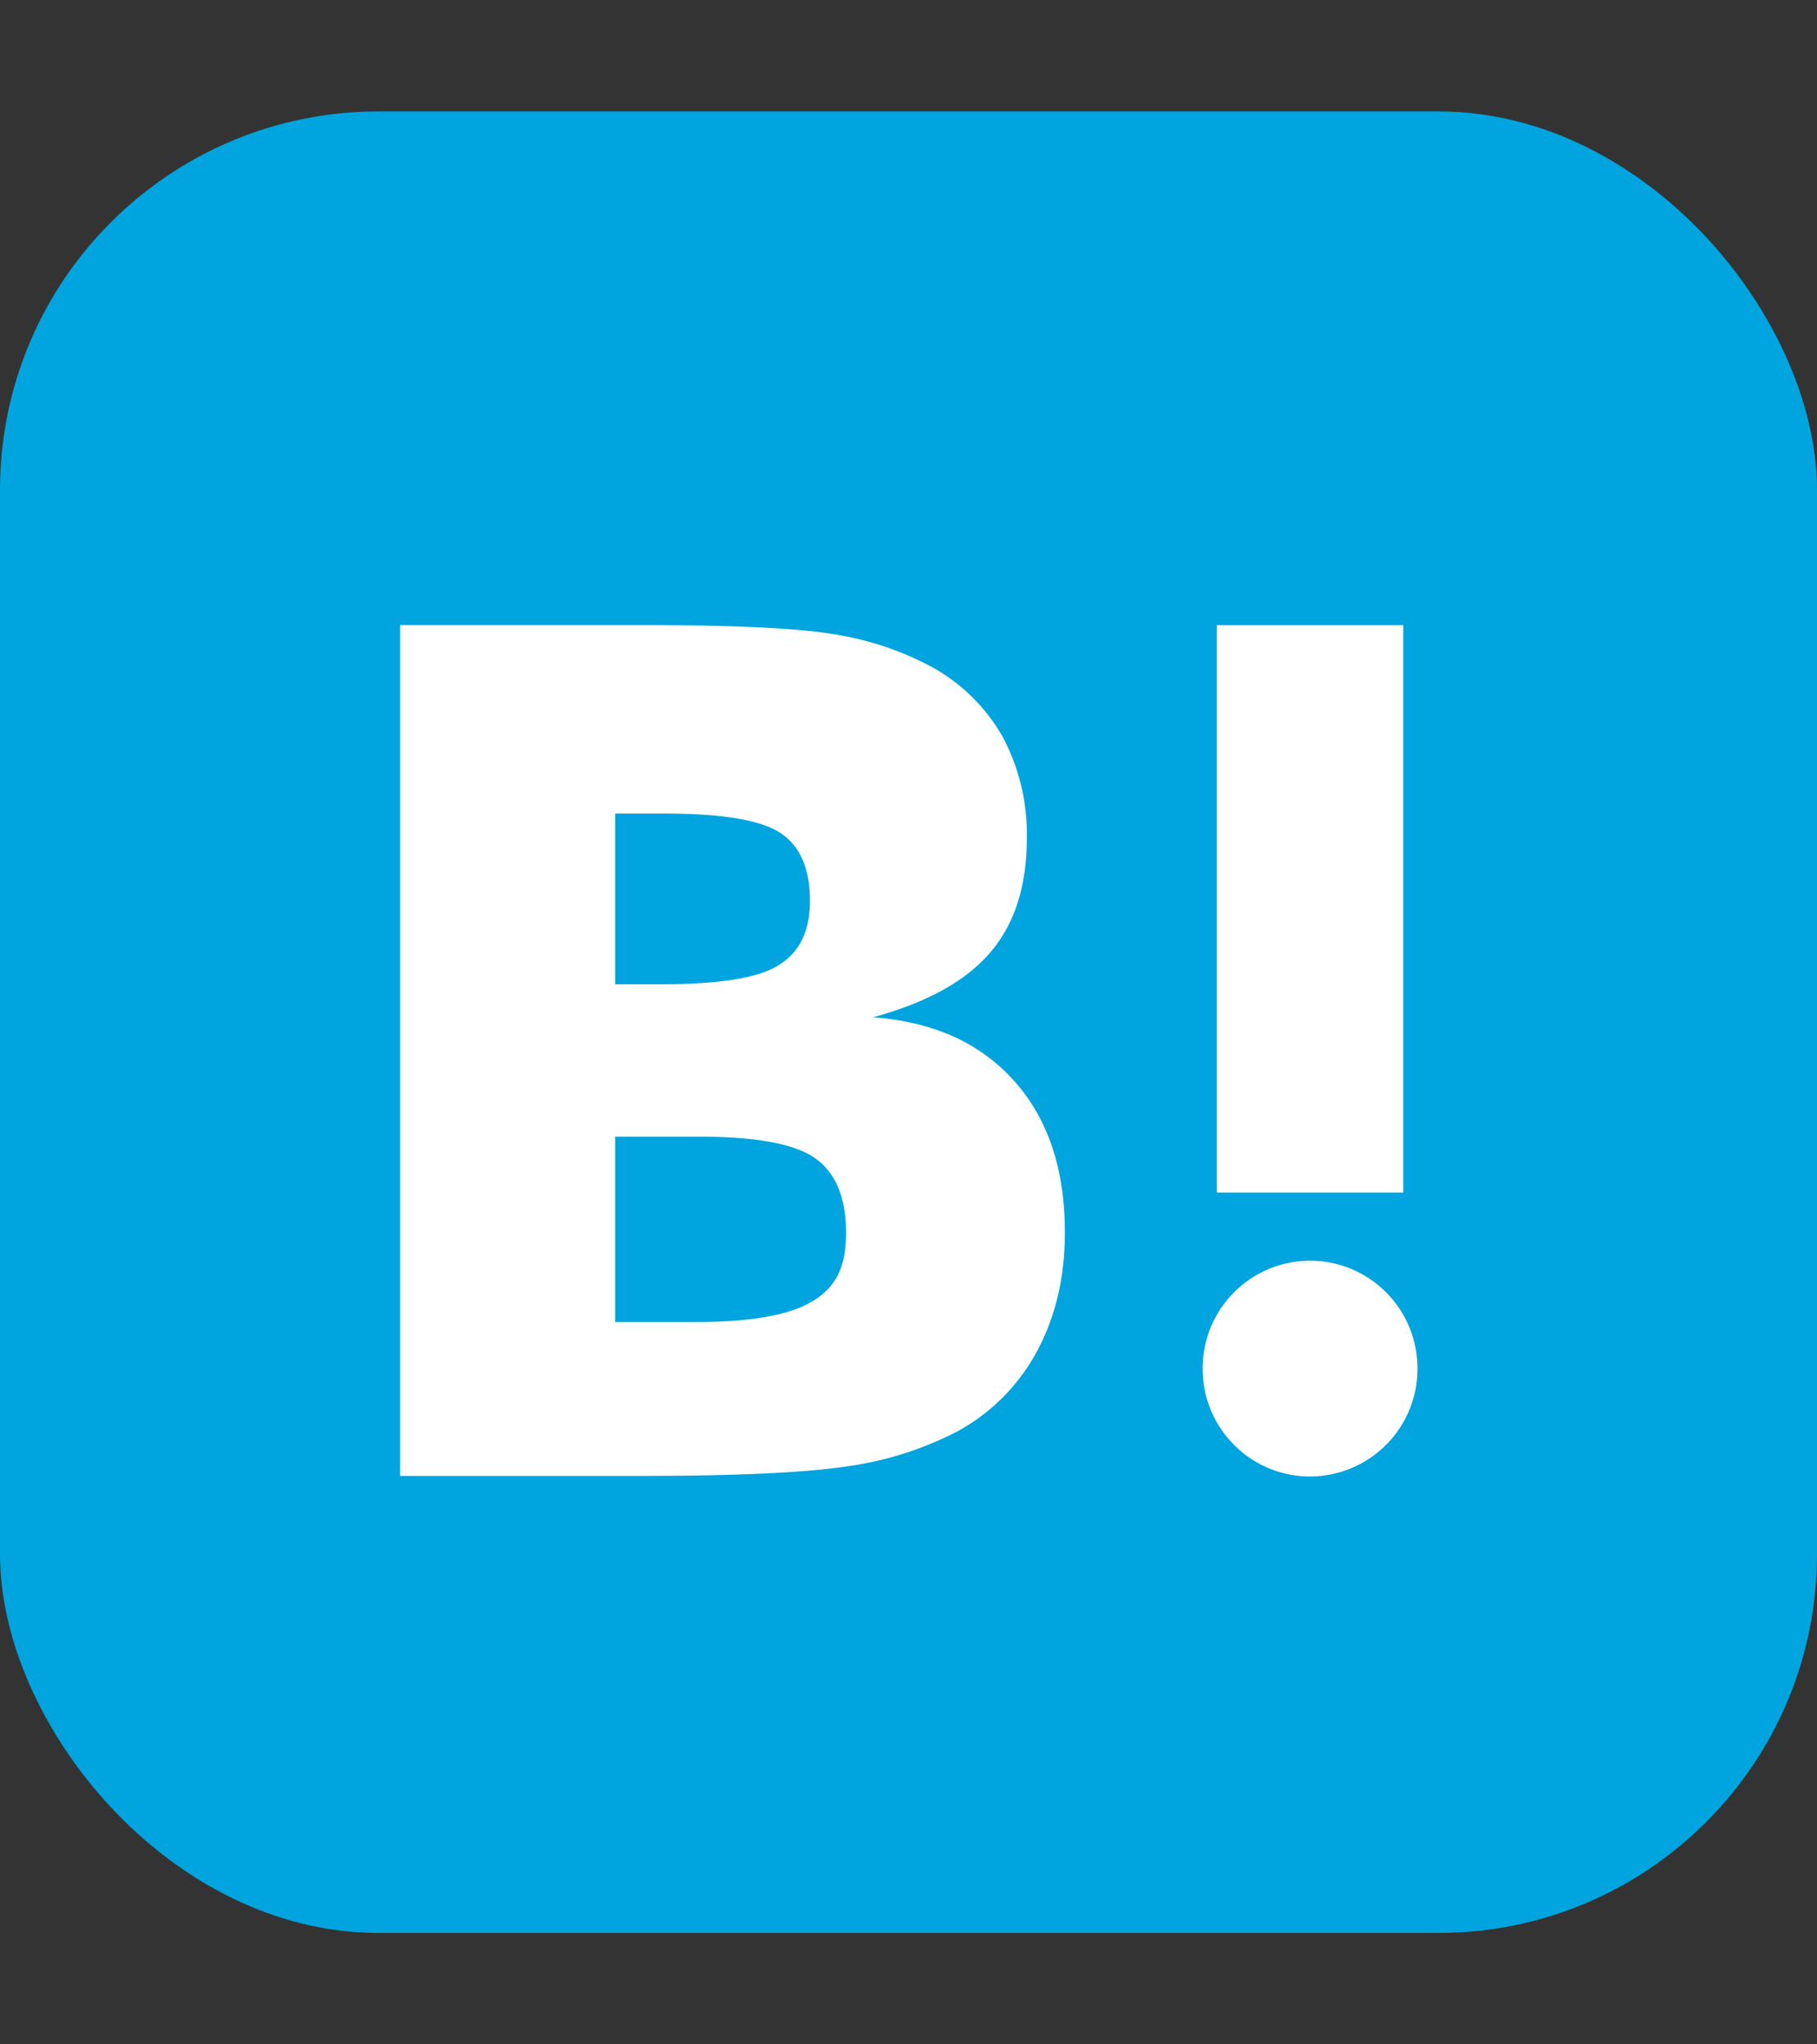
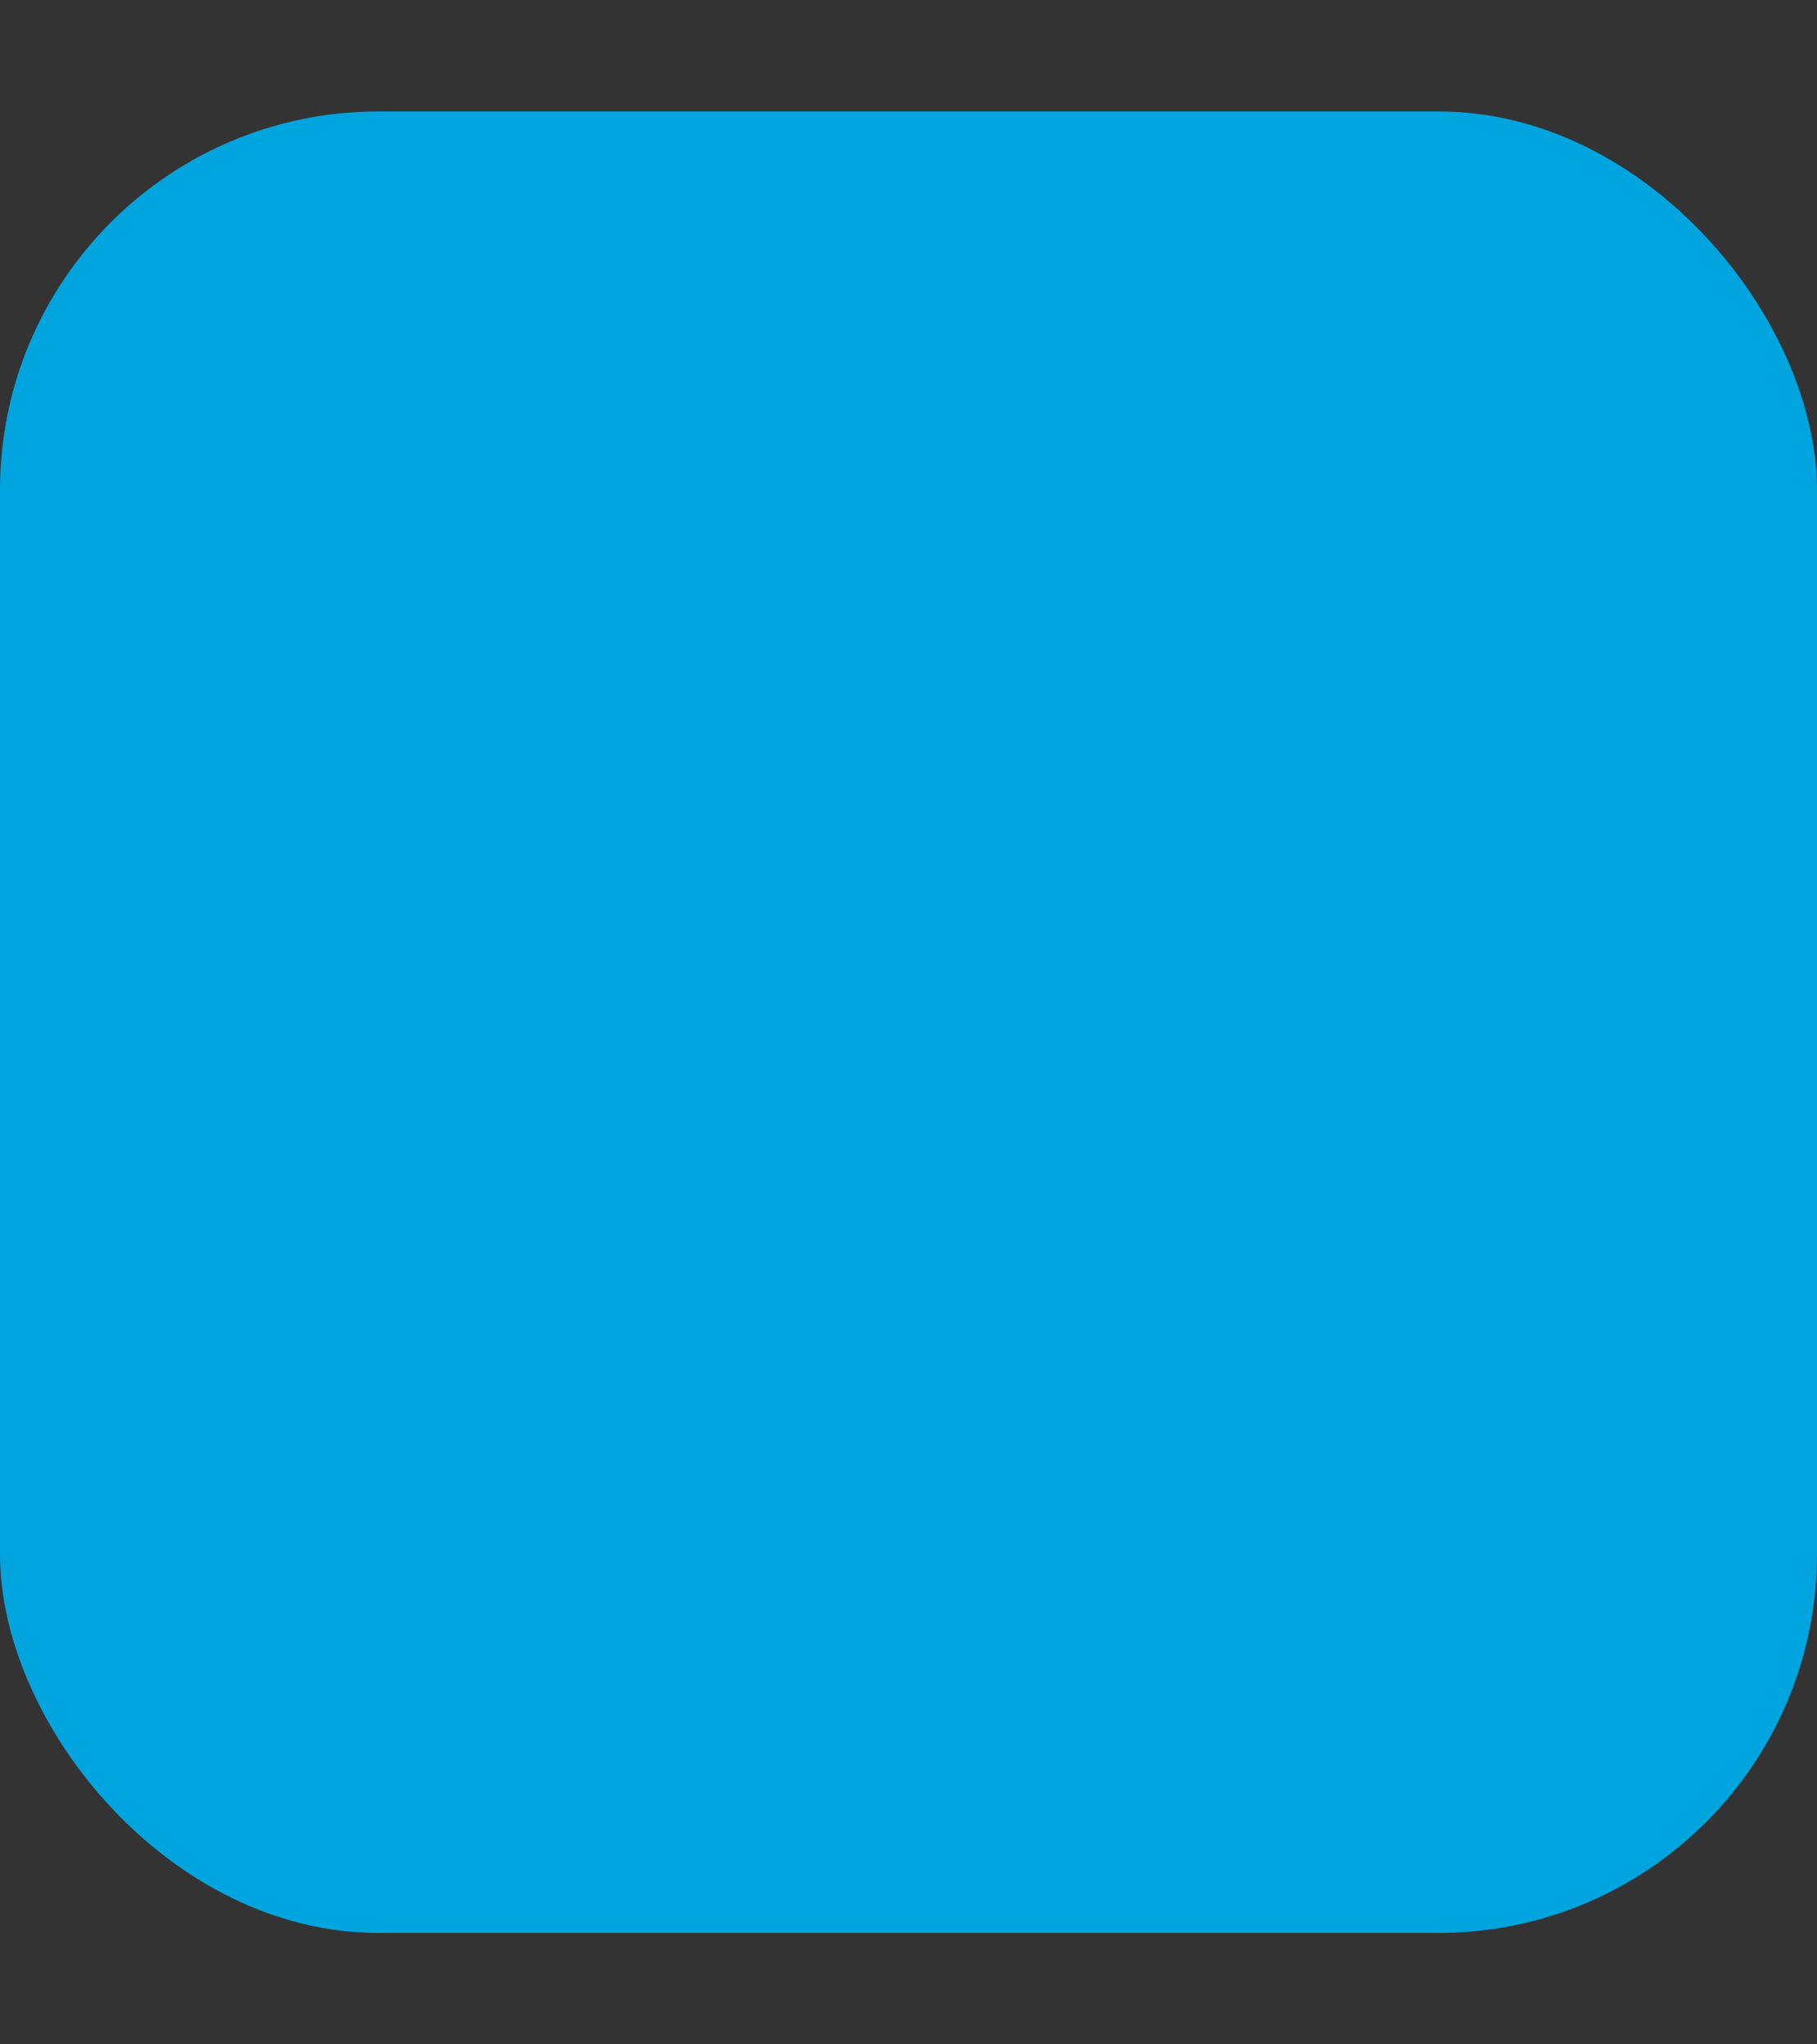
<svg xmlns="http://www.w3.org/2000/svg" width="16" height="18" fill="none">
  <rect width="100%" height="100%" fill="#333333" stroke="none" />
  <rect y=".981" width="16" height="16.038" rx="3.333" fill="#00A4DE" />
-   <path fill-rule="evenodd" clip-rule="evenodd" d="M8.93 9.517c-.298-.334-.712-.521-1.242-.56.473-.13.815-.317 1.032-.571.217-.254.322-.587.322-1.012a1.82 1.82 0 00-.217-.894 1.606 1.606 0 00-.63-.613 2.698 2.698 0 00-.861-.284c-.335-.056-.923-.08-1.764-.08H3.523v7.492h2.11c.847 0 1.458-.028 1.832-.085a3 3 0 00.94-.294c.304-.158.554-.404.719-.705.167-.304.253-.656.253-1.059 0-.557-.148-1.002-.447-1.335zM5.417 7.163h.437c.505 0 .845.057 1.018.171.174.116.26.313.26.594 0 .28-.096.461-.28.573-.184.113-.529.165-1.031.165h-.404V7.163zm.712 4.477c.48 0 .822-.06 1.022-.181l-.003.003c.203-.122.302-.29.302-.607 0-.316-.095-.534-.276-.66-.18-.125-.522-.187-1.015-.187h-.742v1.632h.712z" fill="#fff" />
-   <path d="M11.536 11.1a.948.948 0 00-.946.95c0 .525.423.95.946.95a.948.948 0 00.946-.95.948.948 0 00-.946-.95zm-.821-5.596h1.642V10.5h-1.642z" fill="#fff" />
</svg>